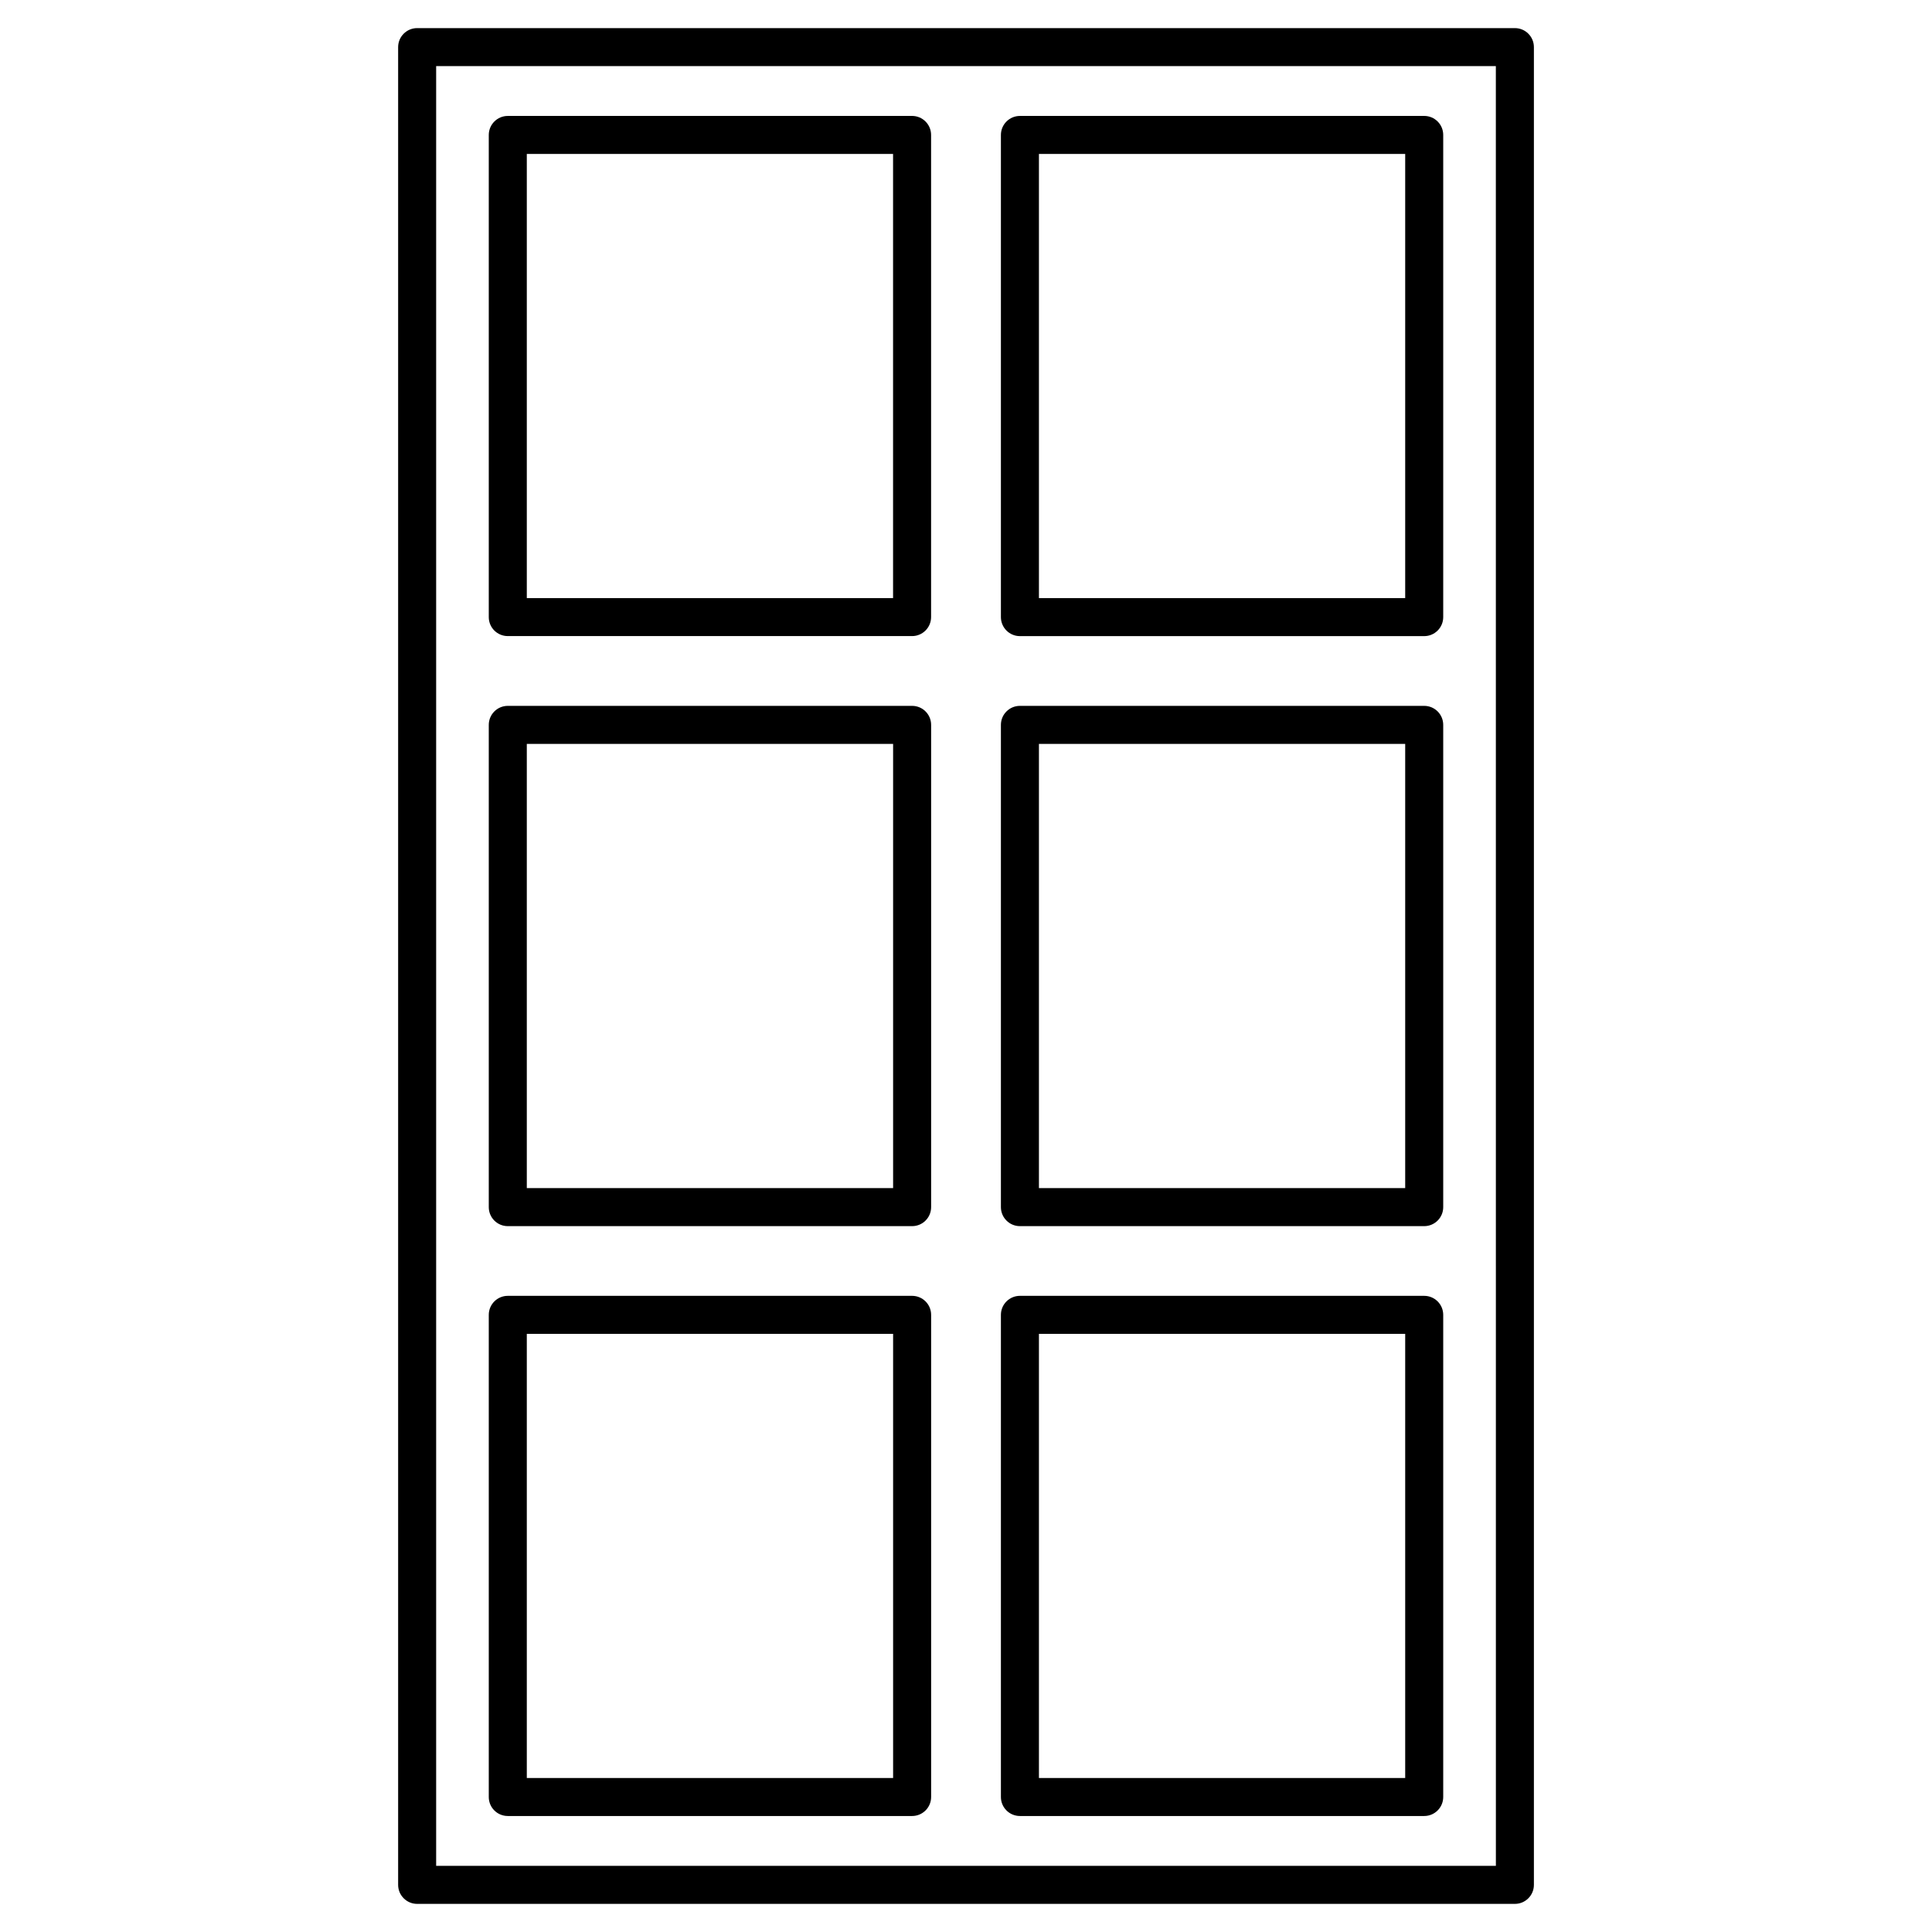
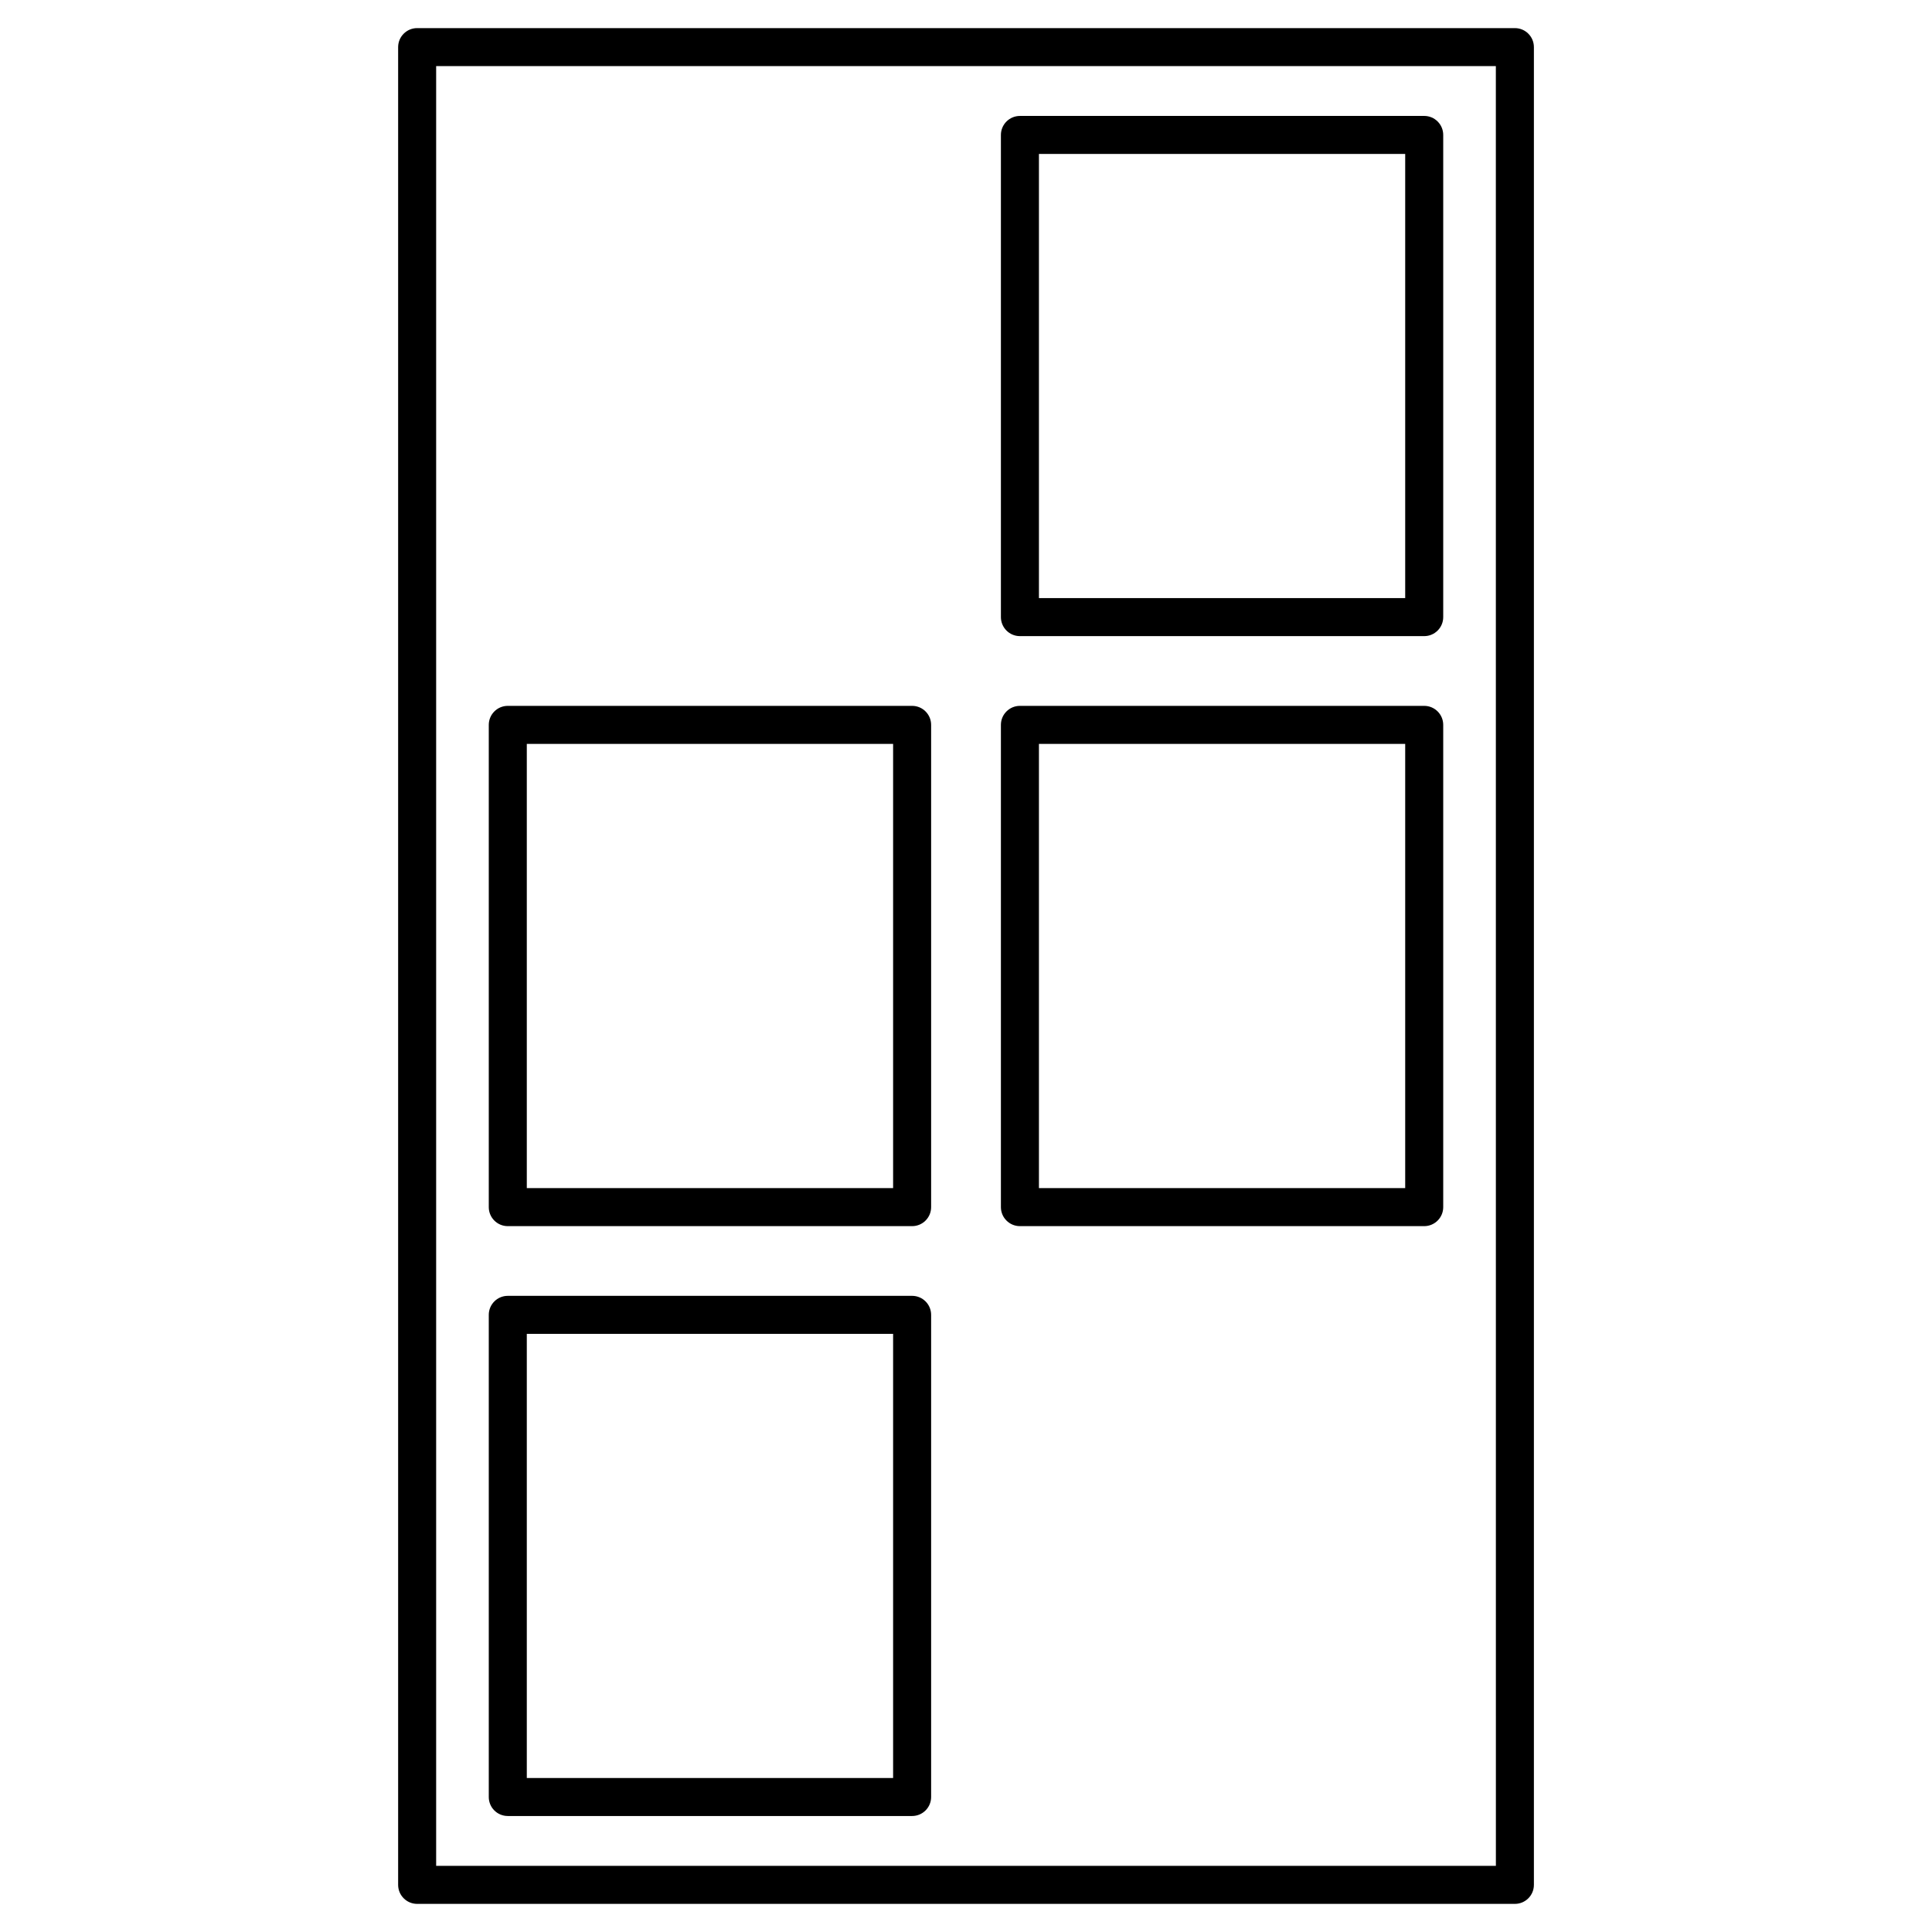
<svg xmlns="http://www.w3.org/2000/svg" fill="#000000" width="800px" height="800px" version="1.1" viewBox="144 144 512 512">
  <g>
    <path d="m545.46 151.45h-290.91c-2.781 0-5.039 2.258-5.039 5.039v487.02c0 2.781 2.258 5.039 5.039 5.039h290.91c2.781 0 5.039-2.258 5.039-5.039v-487.02c0-2.781-2.258-5.039-5.039-5.039zm-5.035 487.02h-280.84v-476.95h280.83z" />
-     <path d="m278.57 312.57h107.14c2.781 0 5.039-2.258 5.039-5.039v-127.77c0-2.781-2.258-5.039-5.039-5.039l-107.14 0.004c-2.781 0-5.039 2.258-5.039 5.039v127.78c0 2.777 2.246 5.023 5.039 5.023zm5.039-127.77h97.062v117.7h-97.062z" />
    <path d="m414.29 312.58h107.14c2.781 0 5.039-2.258 5.039-5.039v-127.78c0-2.781-2.258-5.039-5.039-5.039l-107.14 0.004c-2.781 0-5.039 2.258-5.039 5.039v127.78c0.004 2.777 2.258 5.035 5.039 5.035zm5.039-127.78h97.062v117.7h-97.062z" />
    <path d="m278.57 468.94h107.15c2.781 0 5.039-2.258 5.039-5.039v-127.8c0-2.781-2.258-5.039-5.039-5.039h-107.15c-2.781 0-5.039 2.258-5.039 5.039v127.8c0 2.781 2.246 5.039 5.039 5.039zm5.039-127.8h97.074v117.72h-97.074z" />
    <path d="m414.29 468.94h107.14c2.781 0 5.039-2.258 5.039-5.039v-127.8c0-2.781-2.258-5.039-5.039-5.039h-107.14c-2.781 0-5.039 2.258-5.039 5.039v127.8c0.004 2.781 2.258 5.039 5.039 5.039zm5.039-127.8h97.062v117.72h-97.062z" />
    <path d="m278.57 625.26h107.15c2.781 0 5.039-2.258 5.039-5.039v-127.77c0-2.781-2.258-5.039-5.039-5.039h-107.15c-2.781 0-5.039 2.258-5.039 5.039v127.78c0 2.781 2.246 5.027 5.039 5.027zm5.039-127.77h97.074v117.7h-97.074z" />
-     <path d="m414.29 625.26h107.14c2.781 0 5.039-2.258 5.039-5.039v-127.77c0-2.781-2.258-5.039-5.039-5.039h-107.14c-2.781 0-5.039 2.258-5.039 5.039v127.78c0.004 2.781 2.258 5.027 5.039 5.027zm5.039-127.77h97.062v117.7h-97.062z" />
  </g>
</svg>